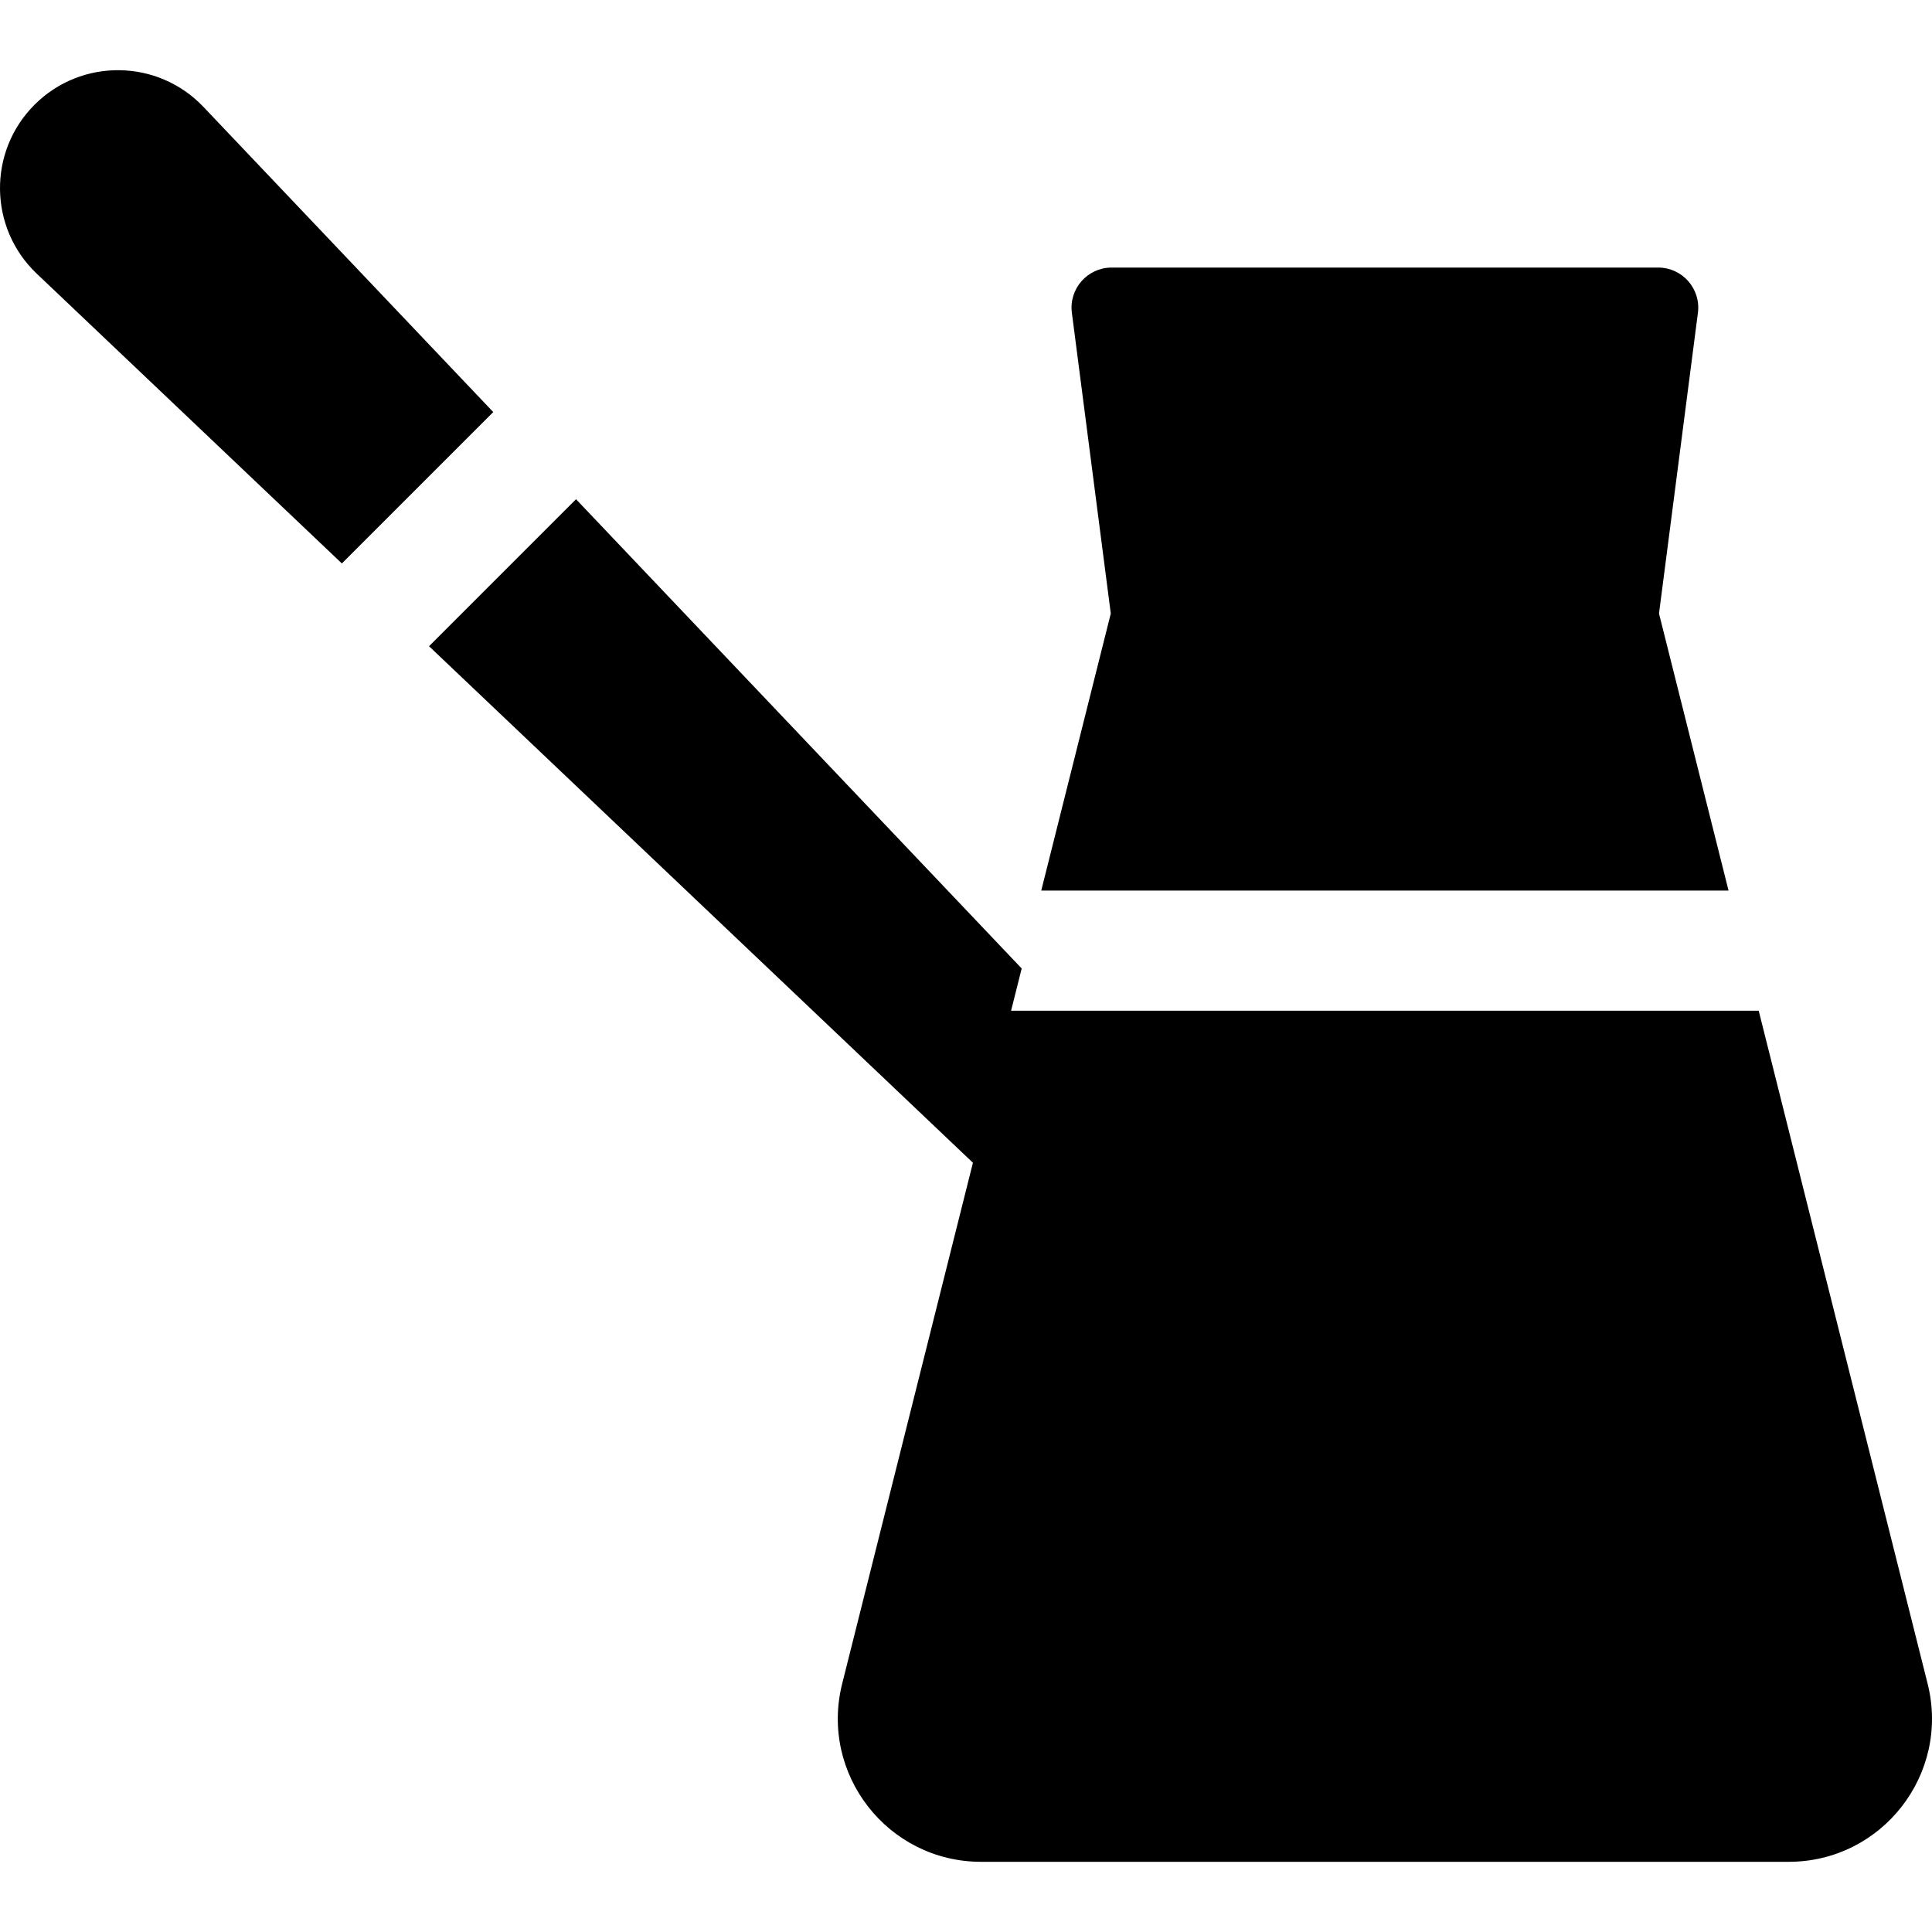
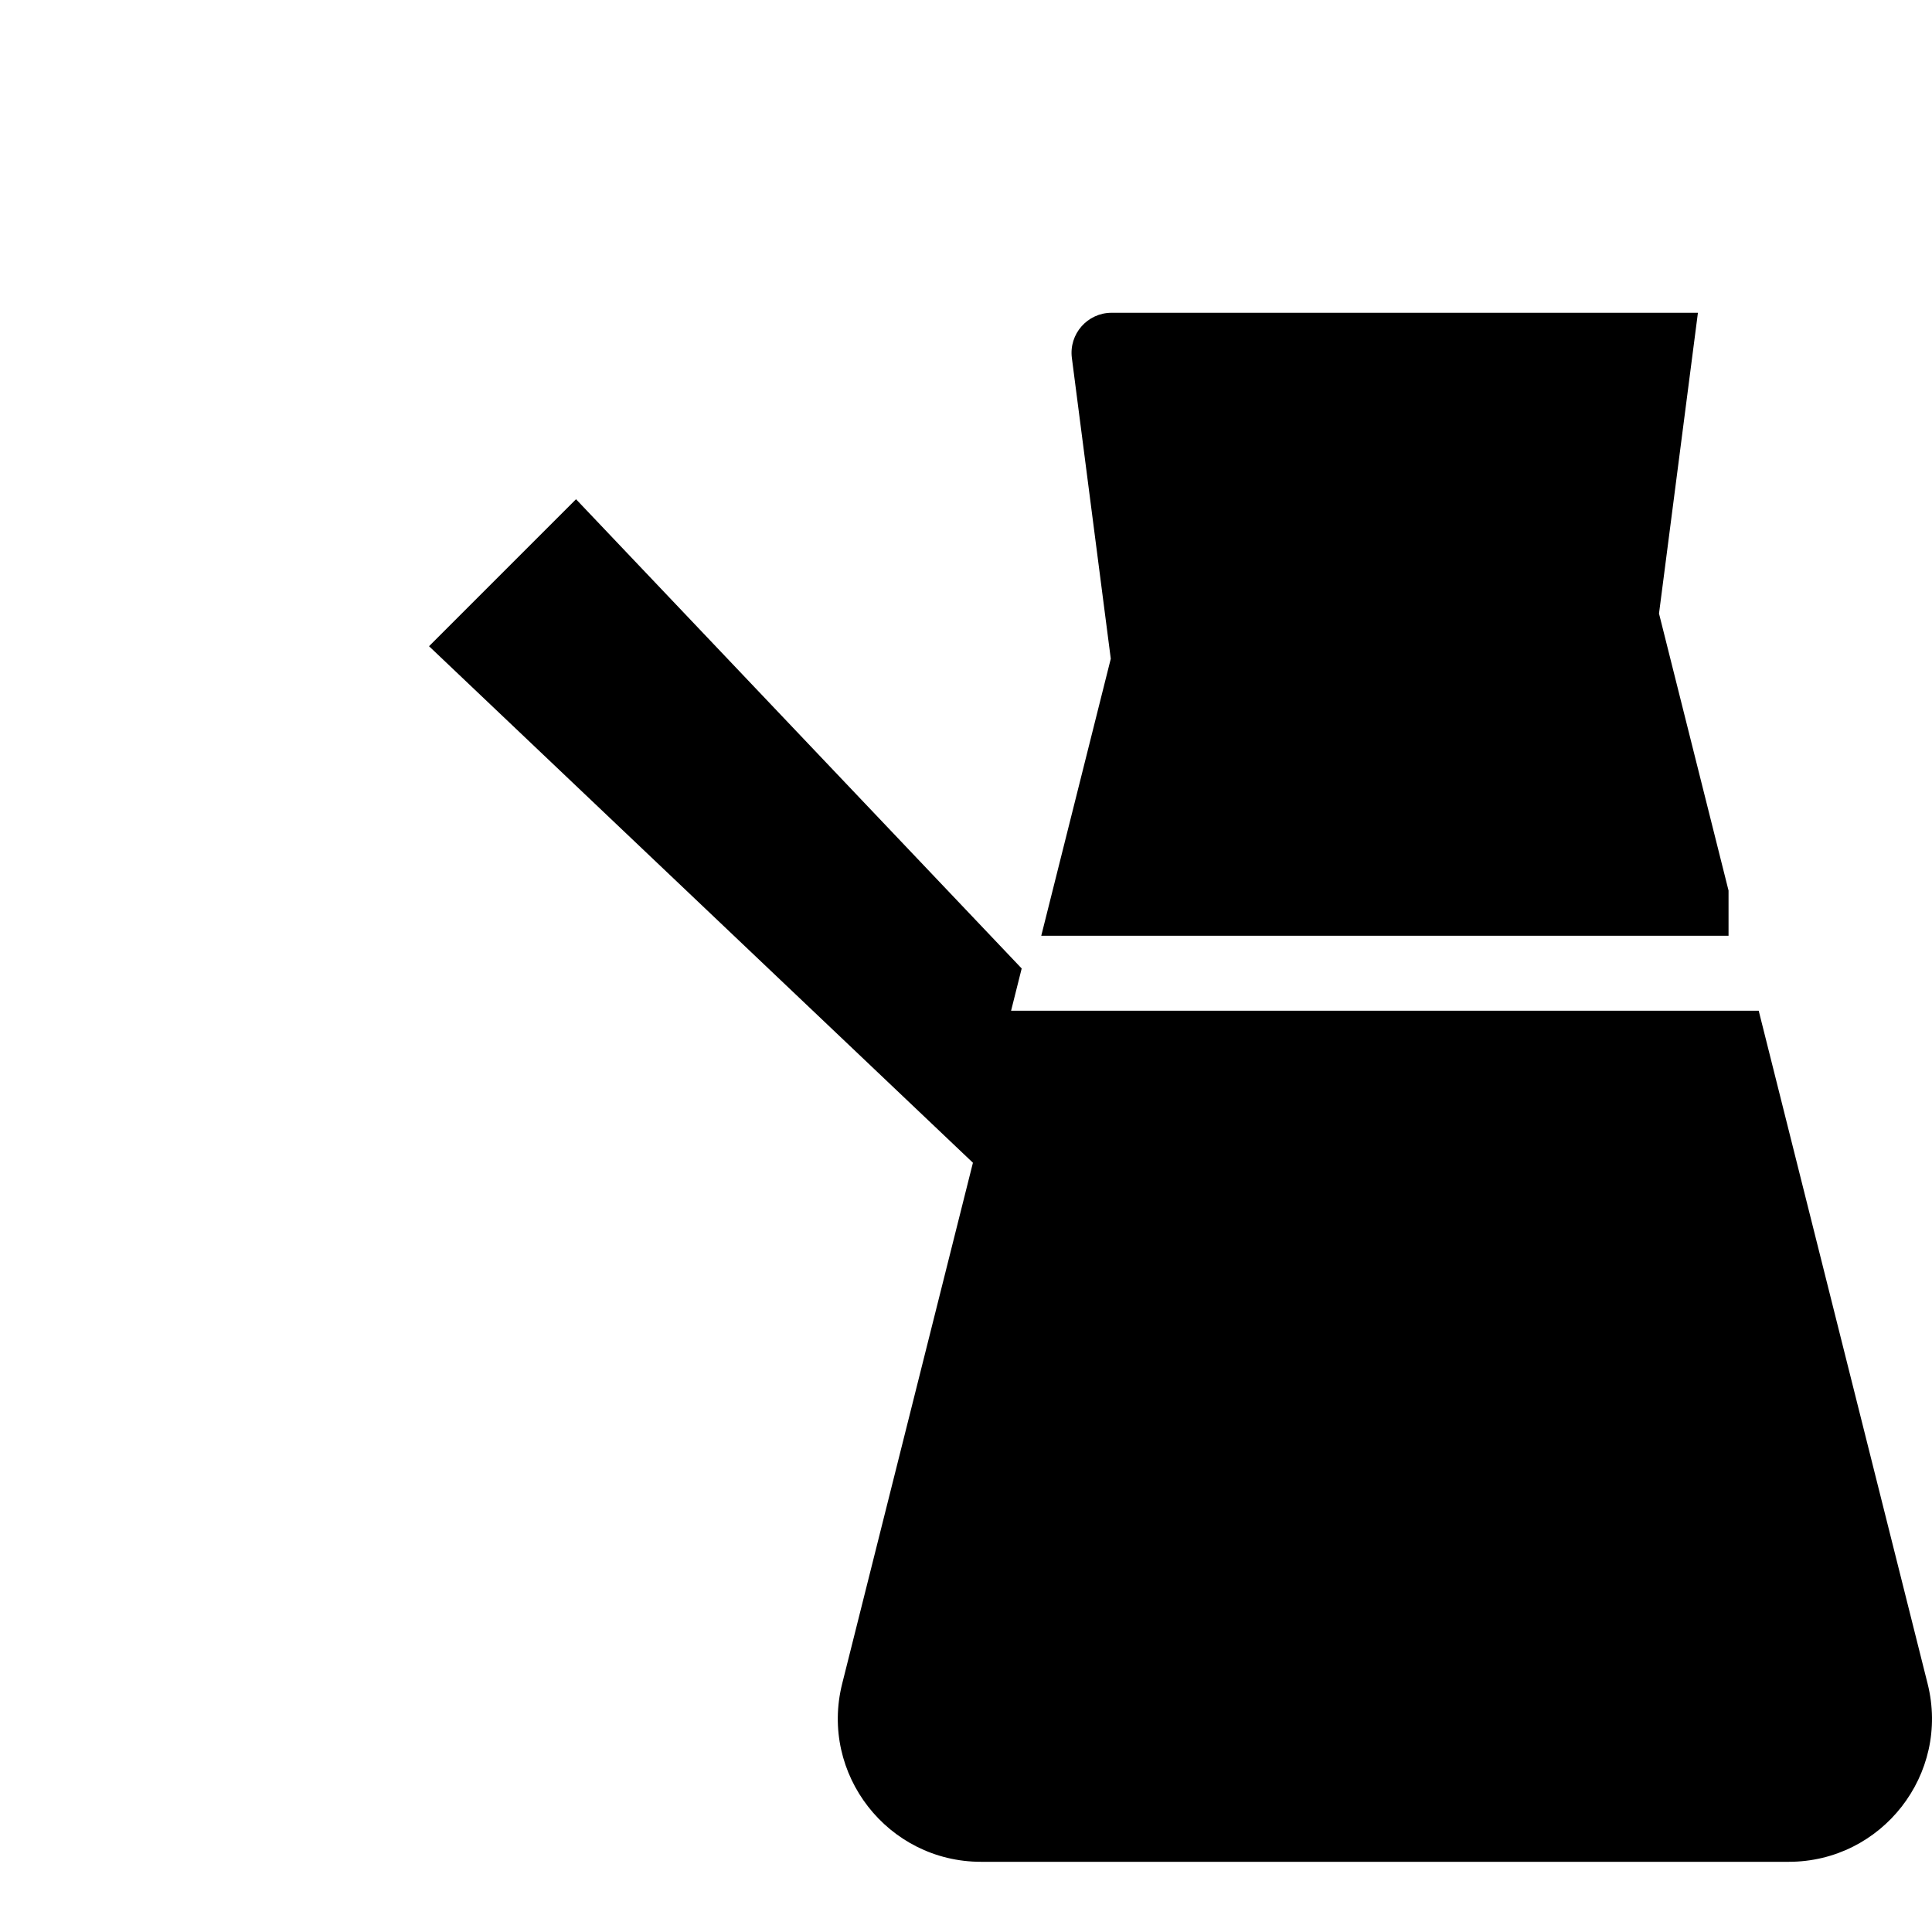
<svg xmlns="http://www.w3.org/2000/svg" fill="#000000" height="800px" width="800px" version="1.1" id="Layer_1" viewBox="0 0 512 512" xml:space="preserve">
  <g>
    <g>
-       <path d="M53.917,28.333C41.813,15.588,21.583,15.327,9.154,27.755C-3.274,40.184-3.014,60.414,9.731,72.518l80.868,76.799    l40.117-40.117L53.917,28.333z" />
-     </g>
+       </g>
  </g>
  <g>
    <g>
-       <path d="M458.081,236.005l-18.427-73.413l10.312-79.703c0.822-6.351-4.125-11.979-10.528-11.979H294.585    c-6.404,0-11.35,5.628-10.528,11.979l10.312,79.703l-18.426,73.413H458.081z" />
+       <path d="M458.081,236.005l-18.427-73.413l10.312-79.703H294.585    c-6.404,0-11.35,5.628-10.528,11.979l10.312,79.703l-18.426,73.413H458.081z" />
    </g>
  </g>
  <g>
    <g>
      <path d="M510.84,446.204l-44.765-178.351H267.947l2.81-11.196L152.656,132.302L113.7,171.257l144.136,136.885l-34.653,138.063    c-6.014,23.963,12.106,47.194,36.813,47.194h214.032C498.734,493.399,516.855,470.168,510.84,446.204z" />
    </g>
  </g>
</svg>